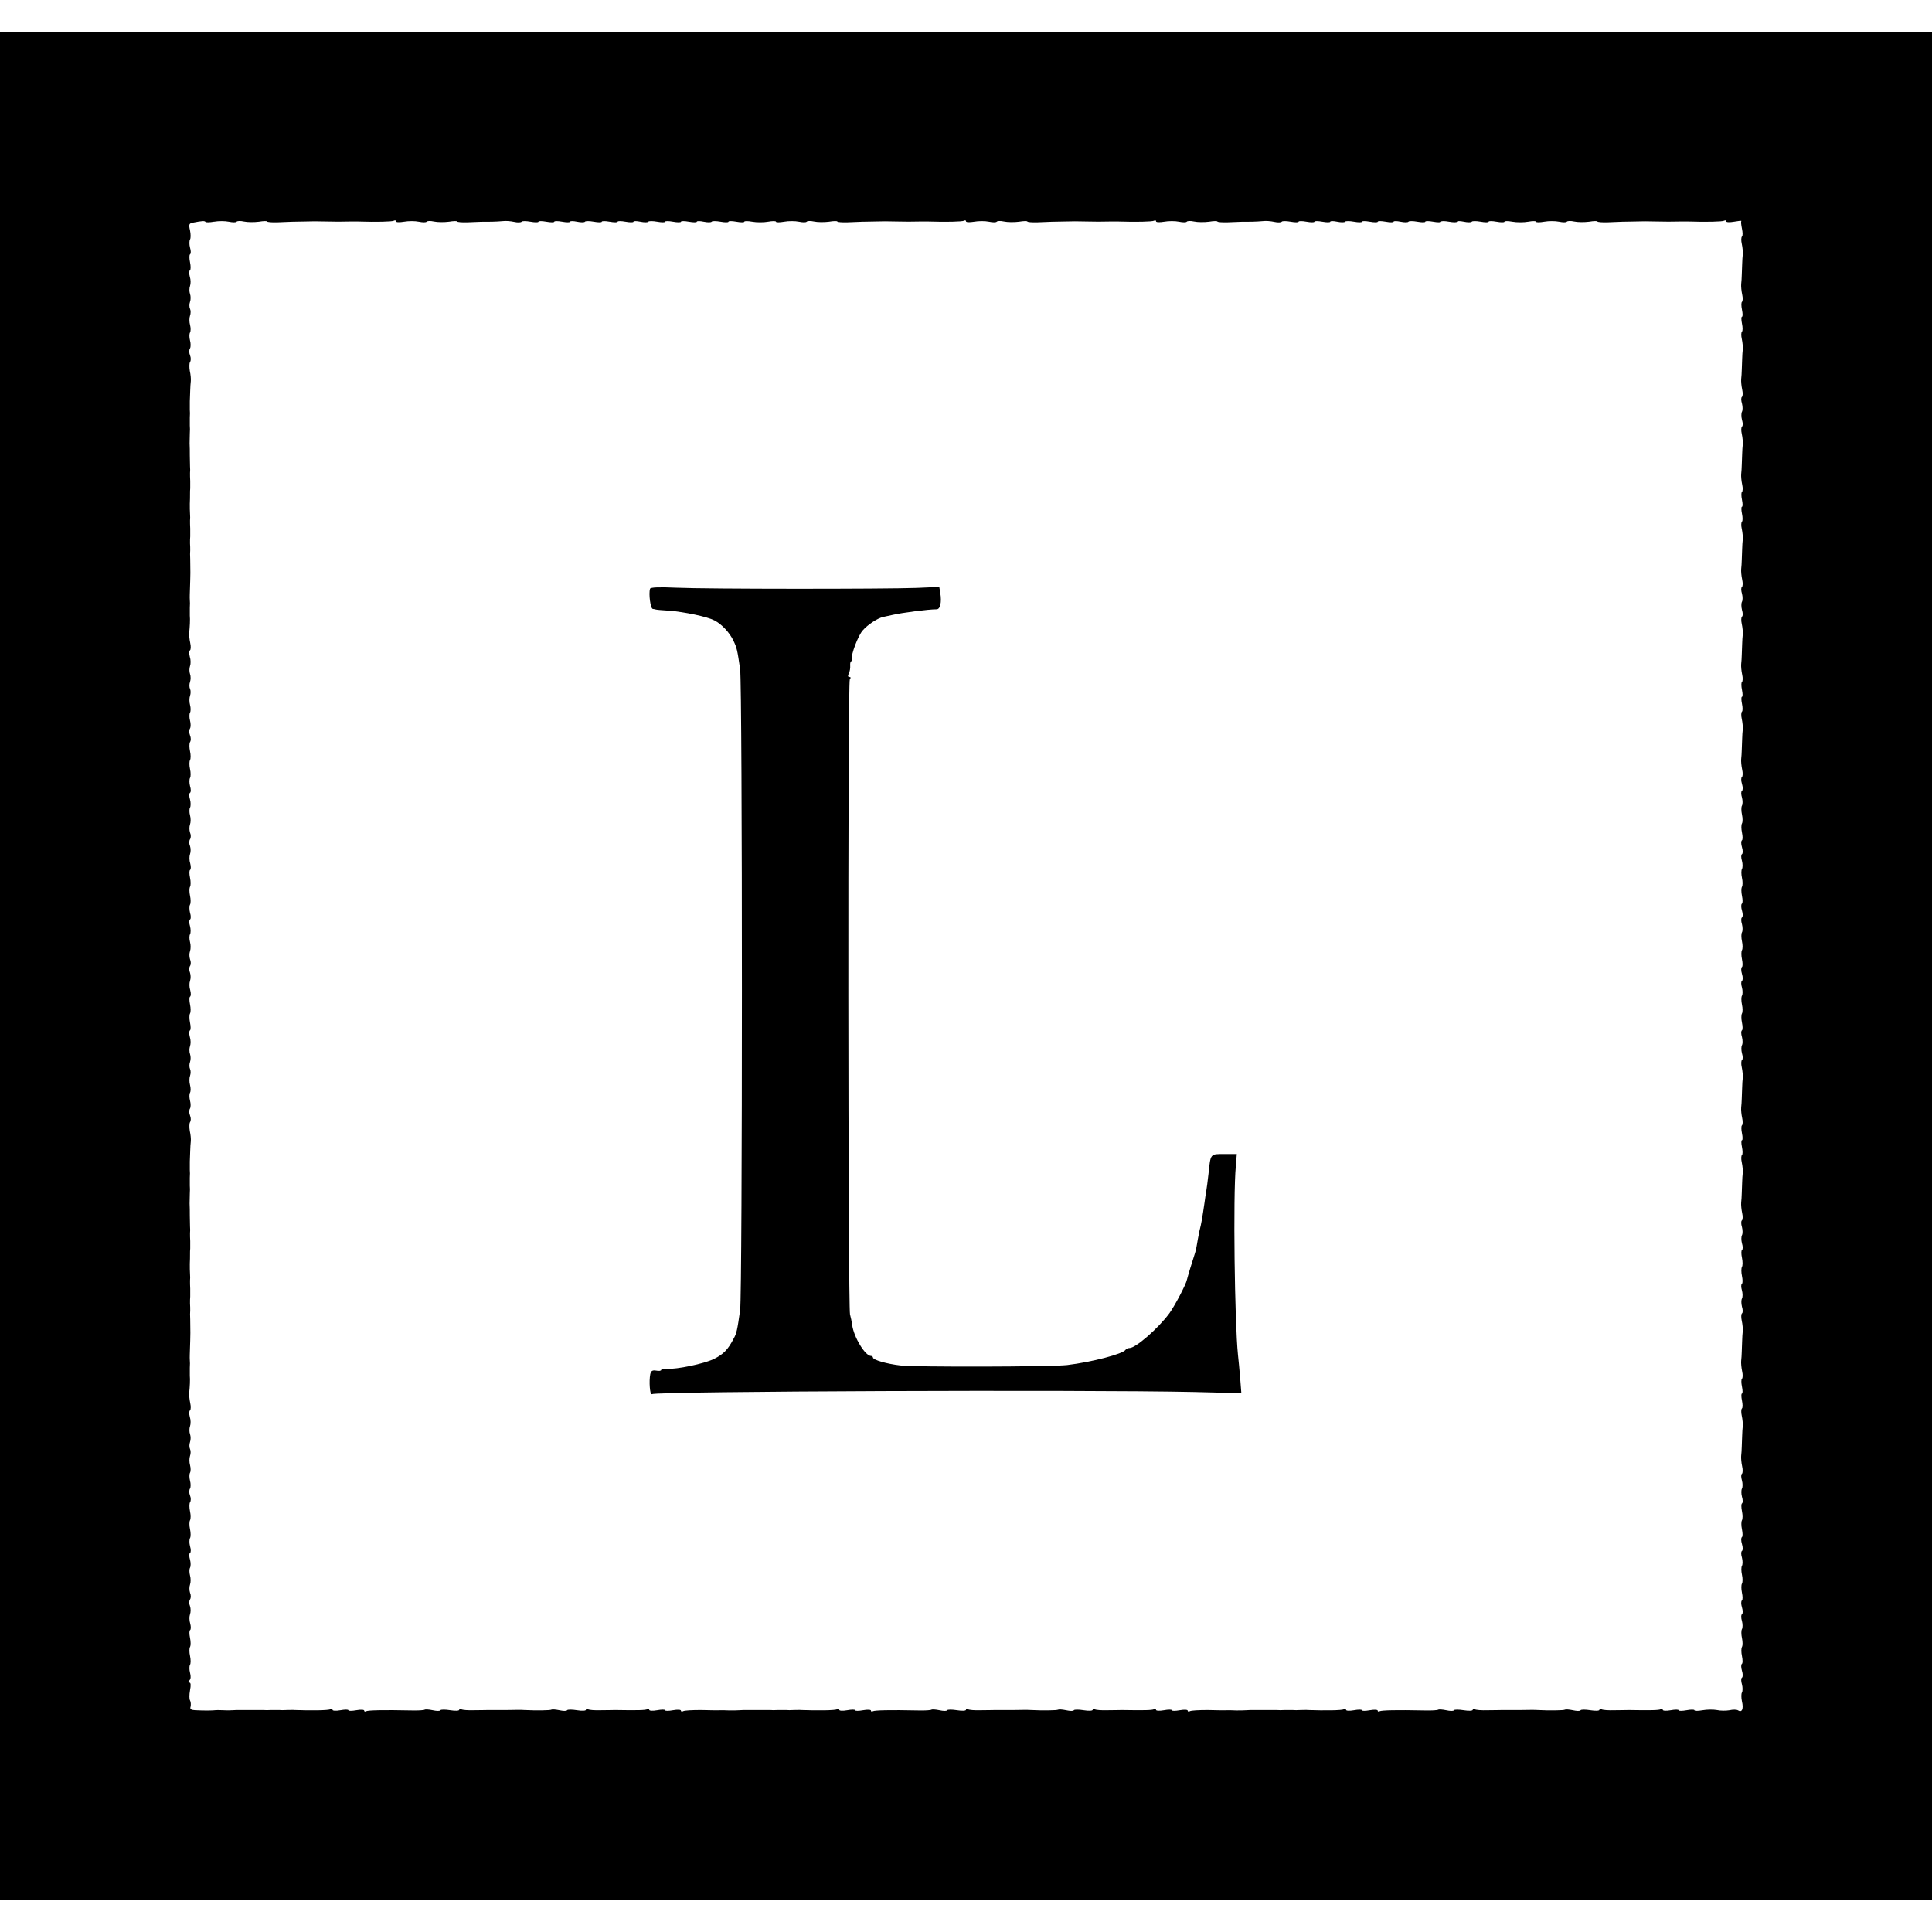
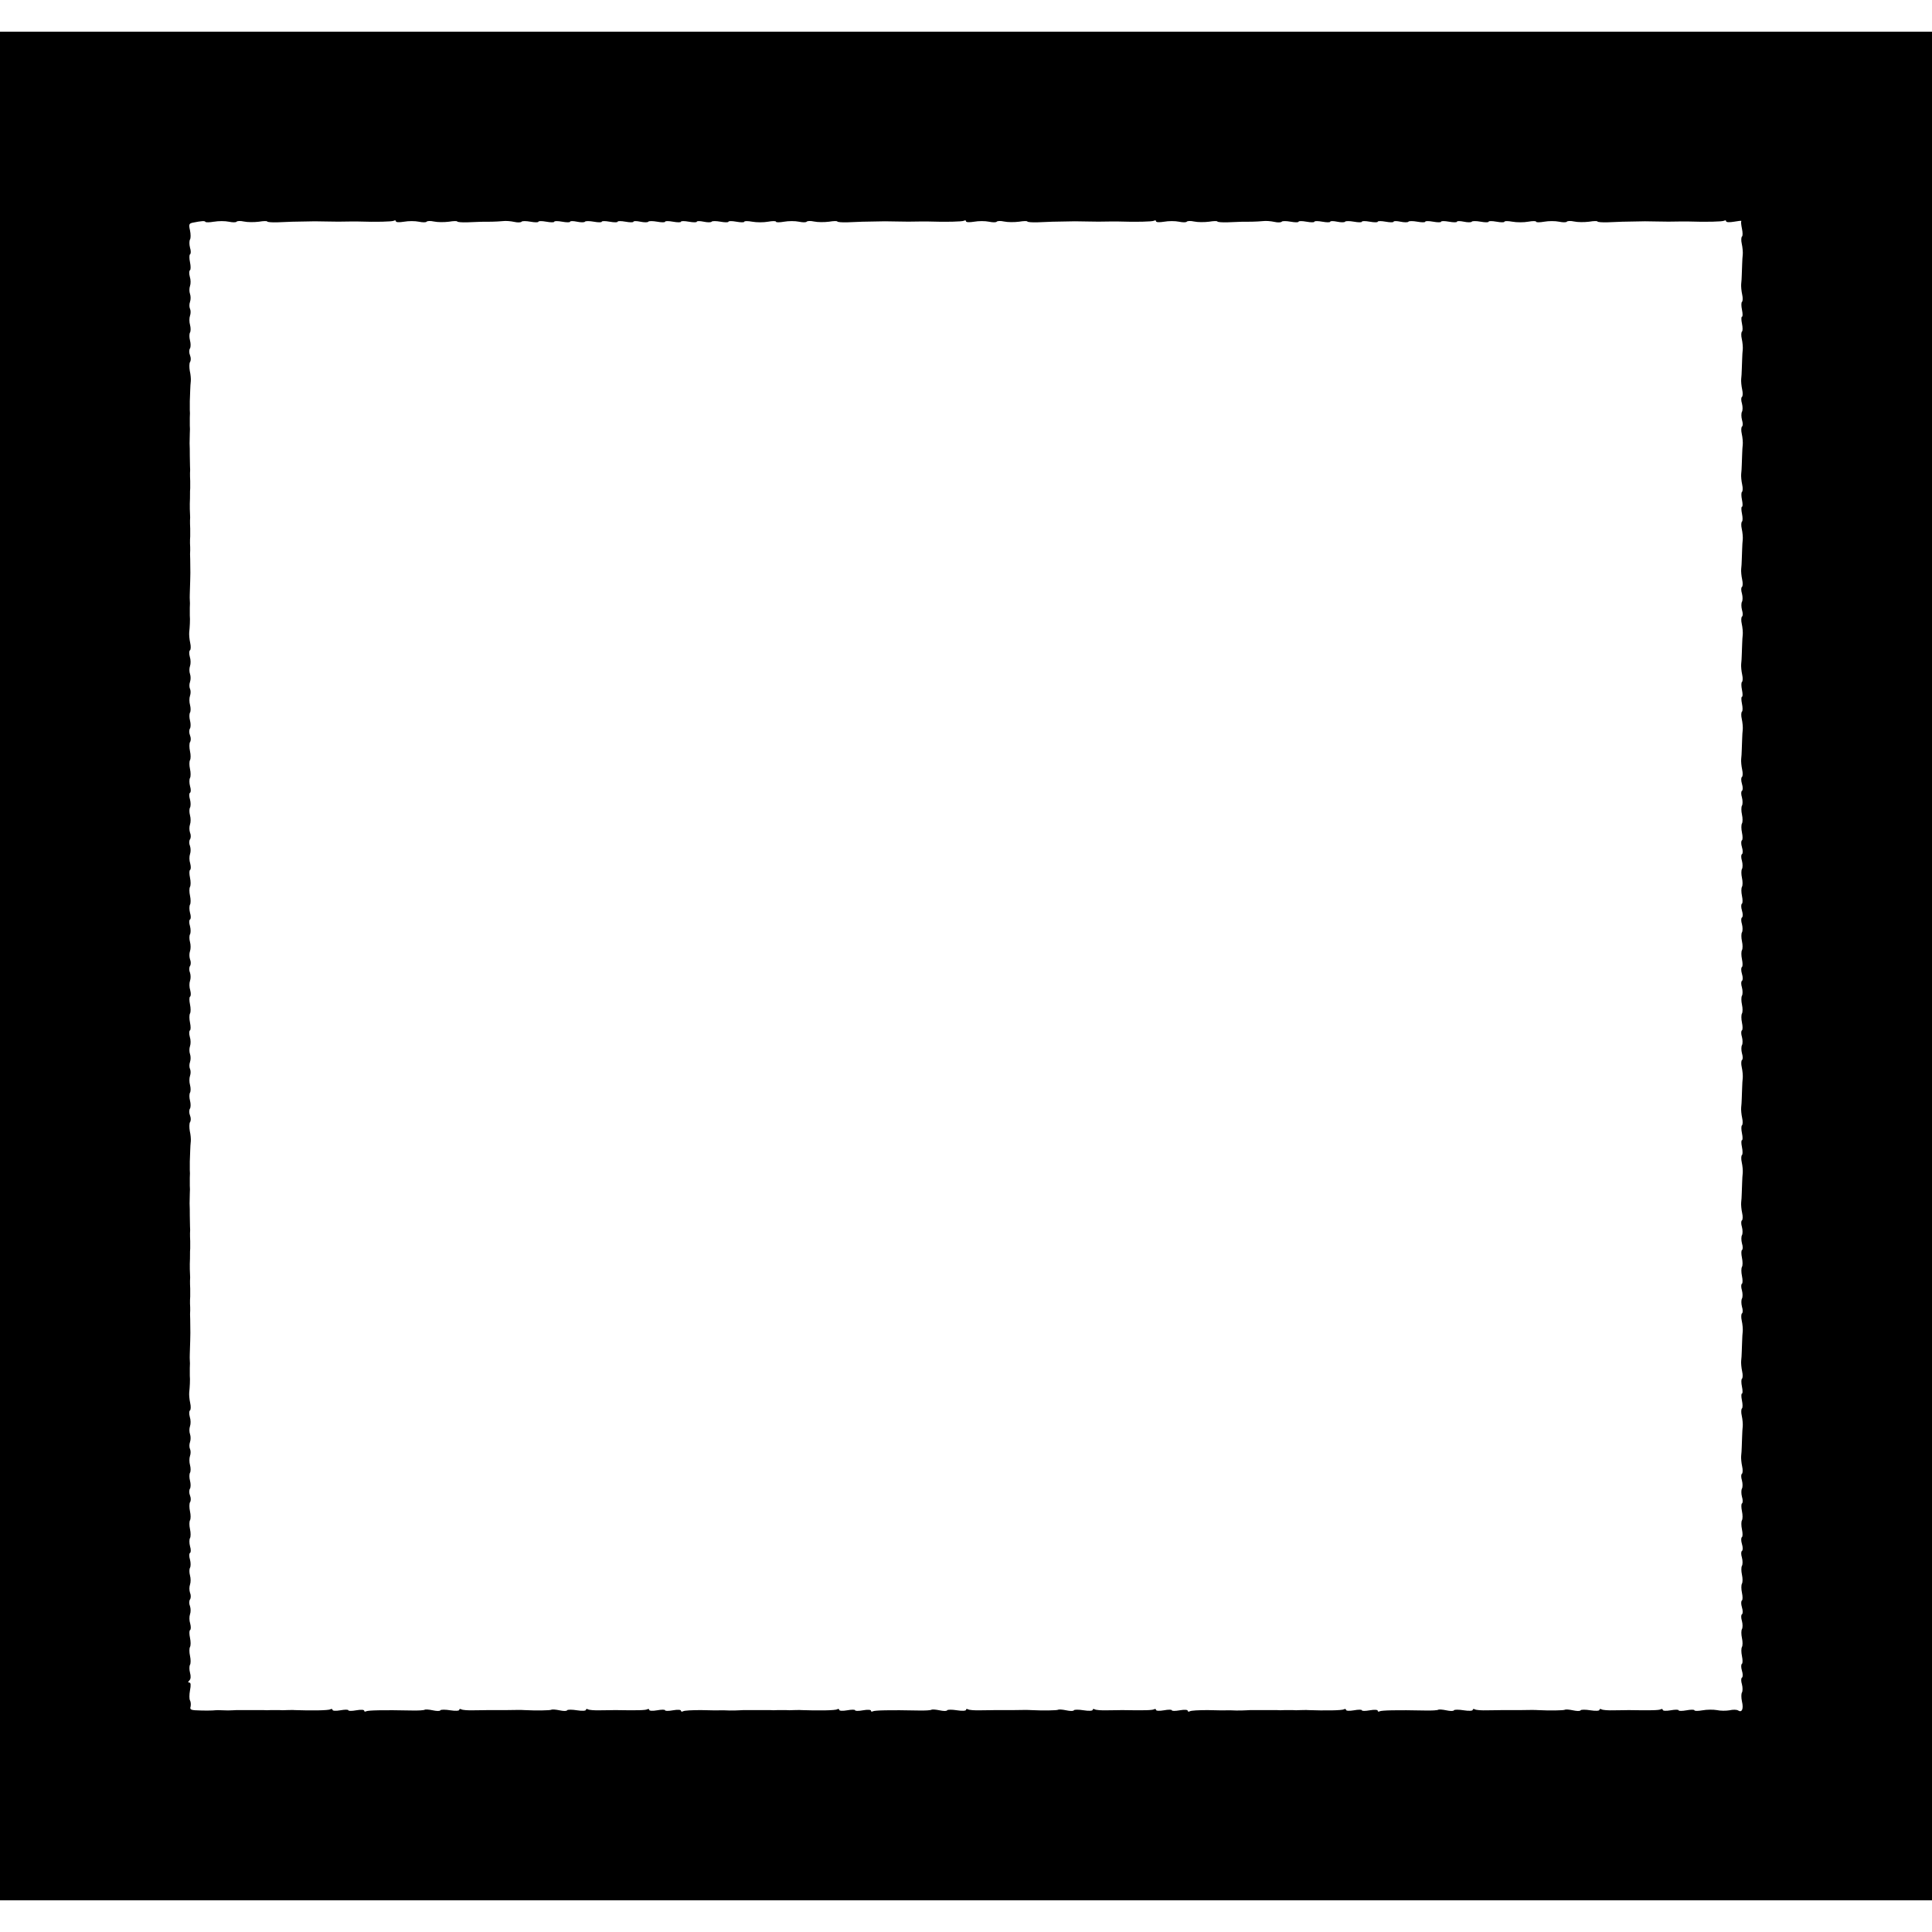
<svg xmlns="http://www.w3.org/2000/svg" version="1.0" width="976pt" height="976pt" viewBox="0 0 976 976" preserveAspectRatio="xMidYMid meet">
  <g transform="translate(0,976) scale(0.1,-0.1)" fill="#000000" stroke="none">
    <path d="M0 4880 l0 -4720 4880 0 4880 0 0 4720 0 4720 -4880 0 -4880 0 0 -4720z m1081 3760 c22 4 56 4 75 0 19 -4 36 -4 39 0 3 4 19 5 37 1 18 -4 52 -4 76 -1 23 4 42 4 42 1 0 -3 24 -5 52 -4 66 3 66 3 188 5 14 0 43 -1 65 -1 43 -1 64 -1 110 0 17 0 37 0 45 0 89 -3 172 -1 180 4 6 3 10 2 10 -3 0 -5 17 -6 41 -2 22 4 56 4 75 0 19 -4 36 -4 39 0 3 4 19 5 37 1 18 -4 52 -4 76 -1 23 4 42 4 42 1 0 -3 24 -5 52 -4 60 3 81 3 123 3 17 0 41 2 55 3 14 2 40 0 58 -4 17 -4 34 -3 37 1 2 4 23 4 45 0 22 -4 40 -4 40 0 0 4 18 4 40 0 22 -4 40 -4 40 0 0 4 18 4 40 0 22 -4 40 -4 40 0 0 4 16 4 35 0 19 -4 37 -4 40 0 2 4 23 4 45 0 22 -4 40 -4 40 0 0 4 18 4 40 0 22 -4 40 -4 40 0 0 4 18 4 40 0 22 -4 40 -4 40 0 0 4 16 4 35 0 19 -4 37 -4 40 0 2 4 23 4 45 0 22 -4 40 -4 40 0 0 4 18 4 40 0 22 -4 40 -4 40 0 0 4 18 4 40 0 22 -4 40 -4 40 0 0 4 16 4 35 0 19 -4 37 -4 40 0 2 4 23 4 45 0 22 -4 40 -4 40 0 0 4 18 4 40 0 22 -4 40 -4 40 0 0 4 18 4 40 0 22 -4 58 -4 80 0 22 4 40 4 40 0 0 -4 18 -4 41 0 22 4 56 4 75 0 19 -4 36 -4 39 0 3 4 19 5 37 1 18 -4 52 -4 76 -1 23 4 42 4 42 1 0 -3 24 -5 52 -4 66 3 66 3 188 5 14 0 43 -1 65 -1 43 -1 64 -1 110 0 17 0 37 0 45 0 89 -3 172 -1 180 4 6 3 10 2 10 -3 0 -5 17 -6 41 -2 22 4 56 4 75 0 19 -4 36 -4 39 0 3 4 19 5 37 1 18 -4 52 -4 76 -1 23 4 42 4 42 1 0 -3 24 -5 52 -4 66 3 66 3 188 5 14 0 43 -1 65 -1 43 -1 64 -1 110 0 17 0 37 0 45 0 89 -3 172 -1 180 4 6 3 10 2 10 -3 0 -5 17 -6 41 -2 22 4 56 4 75 0 19 -4 36 -4 39 0 3 4 19 5 37 1 18 -4 52 -4 76 -1 23 4 42 4 42 1 0 -3 24 -5 52 -4 60 3 81 3 123 3 17 0 41 2 55 3 14 2 40 0 58 -4 17 -4 34 -3 37 1 2 4 23 4 45 0 22 -4 40 -4 40 0 0 4 18 4 40 0 22 -4 40 -4 40 0 0 4 18 4 40 0 22 -4 40 -4 40 0 0 4 16 4 35 0 19 -4 37 -4 40 0 2 4 23 4 45 0 22 -4 40 -4 40 0 0 4 18 4 40 0 22 -4 40 -4 40 0 0 4 18 4 40 0 22 -4 40 -4 40 0 0 4 16 4 35 0 19 -4 37 -4 40 0 2 4 23 4 45 0 22 -4 40 -4 40 0 0 4 18 4 40 0 22 -4 40 -4 40 0 0 4 18 4 40 0 22 -4 40 -4 40 0 0 4 16 4 35 0 19 -4 37 -4 40 0 2 4 23 4 45 0 22 -4 40 -4 40 0 0 4 18 4 40 0 22 -4 40 -4 40 0 0 4 18 4 40 0 22 -4 58 -4 80 0 22 4 40 4 40 0 0 -4 18 -4 41 0 22 4 56 4 75 0 19 -4 36 -4 39 0 3 4 19 5 37 1 18 -4 52 -4 76 -1 23 4 42 4 42 1 0 -3 24 -5 52 -4 66 3 66 3 188 5 14 0 43 -1 65 -1 43 -1 64 -1 110 0 17 0 37 0 45 0 89 -3 172 -1 180 4 6 3 10 2 10 -3 0 -5 17 -6 40 -2 23 4 39 6 37 3 -3 -2 -1 -20 3 -39 4 -19 4 -36 0 -39 -4 -3 -5 -20 -1 -37 4 -18 6 -42 5 -53 -1 -11 -3 -32 -3 -47 -1 -16 -1 -40 -2 -55 0 -16 -2 -37 -3 -48 -1 -11 1 -35 5 -53 4 -17 3 -34 -1 -37 -4 -3 -4 -21 0 -40 4 -19 4 -35 0 -35 -4 0 -4 -16 0 -35 4 -19 4 -37 0 -40 -4 -3 -5 -20 -1 -37 4 -18 6 -42 5 -53 -1 -11 -3 -32 -3 -47 -1 -16 -1 -40 -2 -55 0 -16 -2 -37 -3 -48 -1 -11 1 -35 5 -53 4 -17 3 -34 -1 -37 -5 -3 -5 -18 0 -34 4 -15 4 -34 0 -41 -4 -7 -4 -26 0 -41 5 -16 5 -31 0 -34 -4 -3 -5 -20 -1 -37 4 -18 6 -42 5 -53 -1 -11 -3 -32 -3 -47 -1 -16 -1 -40 -2 -55 0 -16 -2 -37 -3 -48 -1 -11 1 -35 5 -53 4 -17 3 -34 -1 -37 -4 -3 -4 -21 0 -40 4 -19 4 -35 0 -35 -4 0 -4 -16 0 -35 4 -19 4 -37 0 -40 -4 -3 -5 -20 -1 -37 4 -18 6 -42 5 -53 -1 -11 -3 -32 -3 -47 -1 -16 -1 -40 -2 -55 0 -16 -2 -37 -3 -48 -1 -11 1 -35 5 -53 4 -17 3 -34 -1 -37 -5 -3 -5 -18 0 -34 4 -15 4 -34 0 -41 -4 -7 -4 -26 0 -41 5 -16 5 -31 0 -34 -4 -3 -5 -20 -1 -37 4 -18 6 -42 5 -53 -1 -11 -3 -32 -3 -47 -1 -16 -1 -40 -2 -55 0 -16 -2 -37 -3 -48 -1 -11 1 -35 5 -53 4 -17 3 -34 -1 -37 -4 -3 -4 -21 0 -40 4 -19 4 -35 0 -35 -4 0 -4 -16 0 -35 4 -19 4 -37 0 -40 -4 -3 -5 -20 -1 -37 4 -18 6 -42 5 -53 -1 -11 -3 -32 -3 -47 -1 -16 -1 -40 -2 -55 0 -16 -2 -37 -3 -48 -1 -11 1 -35 5 -53 4 -17 3 -34 -1 -37 -5 -3 -5 -19 0 -35 5 -16 5 -32 0 -35 -5 -3 -5 -18 0 -34 4 -15 4 -34 0 -41 -4 -6 -4 -27 0 -45 4 -18 4 -38 0 -45 -4 -7 -4 -27 0 -46 4 -19 4 -36 0 -39 -5 -3 -5 -19 0 -35 5 -16 5 -32 0 -35 -5 -3 -5 -18 0 -34 4 -15 4 -34 0 -41 -4 -6 -4 -27 0 -45 4 -18 4 -38 0 -45 -4 -7 -4 -27 0 -46 4 -19 4 -36 0 -39 -5 -3 -5 -19 0 -35 5 -16 5 -32 0 -35 -5 -3 -5 -18 0 -34 4 -15 4 -34 0 -41 -4 -6 -4 -27 0 -45 4 -18 4 -38 0 -45 -4 -7 -4 -27 0 -46 4 -19 4 -36 0 -39 -5 -3 -5 -19 0 -35 5 -16 5 -32 0 -35 -5 -3 -5 -18 0 -34 4 -15 4 -34 0 -41 -4 -6 -4 -27 0 -45 4 -18 4 -38 0 -45 -4 -7 -4 -27 0 -46 4 -19 4 -36 0 -39 -5 -3 -5 -18 0 -34 4 -15 4 -34 0 -41 -4 -7 -4 -26 0 -41 5 -16 5 -31 0 -34 -4 -3 -5 -20 -1 -37 4 -18 6 -42 5 -53 -1 -11 -3 -32 -3 -48 -1 -15 -1 -39 -2 -55 0 -15 -2 -36 -3 -47 -1 -11 1 -35 5 -53 4 -17 3 -34 -1 -37 -4 -3 -4 -21 0 -40 4 -19 4 -35 0 -35 -4 0 -4 -16 0 -35 4 -19 4 -37 0 -40 -4 -3 -5 -20 -1 -37 4 -18 6 -42 5 -53 -1 -11 -3 -32 -3 -47 -1 -16 -1 -40 -2 -55 0 -16 -2 -37 -3 -48 -1 -11 1 -35 5 -53 4 -17 3 -34 -1 -37 -5 -3 -5 -18 0 -34 4 -15 4 -34 0 -41 -4 -7 -4 -26 0 -41 5 -16 5 -31 0 -34 -4 -3 -4 -20 0 -39 4 -19 4 -39 0 -46 -4 -7 -4 -27 0 -46 4 -19 4 -36 0 -39 -5 -3 -5 -18 0 -34 4 -15 4 -34 0 -41 -4 -7 -4 -26 0 -41 5 -16 5 -31 0 -34 -4 -3 -5 -20 -1 -37 4 -18 6 -42 5 -53 -1 -11 -3 -32 -3 -48 -1 -15 -1 -39 -2 -55 0 -15 -2 -36 -3 -47 -1 -11 1 -35 5 -53 4 -17 3 -34 -1 -37 -4 -3 -4 -21 0 -40 4 -19 4 -35 0 -35 -4 0 -4 -16 0 -35 4 -19 4 -37 0 -40 -4 -3 -5 -20 -1 -37 4 -18 6 -42 5 -53 -1 -11 -3 -32 -3 -48 -1 -15 -1 -39 -2 -55 0 -15 -2 -36 -3 -47 -1 -11 1 -35 5 -53 4 -17 3 -34 -1 -37 -5 -3 -5 -18 0 -34 4 -15 4 -34 0 -41 -4 -7 -4 -26 0 -41 5 -16 5 -31 0 -34 -4 -3 -4 -20 0 -39 4 -19 4 -39 0 -46 -4 -7 -4 -27 0 -46 4 -19 4 -36 0 -39 -5 -3 -5 -19 0 -35 5 -16 5 -32 0 -35 -5 -3 -5 -18 0 -34 4 -15 4 -34 0 -41 -4 -6 -4 -27 0 -45 4 -18 4 -38 0 -45 -4 -7 -4 -27 0 -46 4 -19 4 -36 0 -39 -5 -3 -5 -19 0 -35 5 -16 5 -32 0 -35 -5 -3 -5 -18 0 -34 4 -15 4 -34 0 -41 -4 -6 -4 -27 0 -45 4 -18 4 -38 0 -45 -4 -7 -4 -27 0 -46 4 -19 4 -36 0 -39 -5 -3 -5 -19 0 -35 5 -16 5 -32 0 -35 -5 -3 -5 -18 0 -34 4 -15 4 -34 0 -41 -4 -6 -4 -27 0 -45 9 -38 0 -58 -19 -46 -7 5 -27 5 -44 1 -18 -3 -46 -3 -64 1 -17 3 -50 3 -72 -1 -23 -4 -41 -4 -41 0 0 4 -18 4 -40 0 -22 -4 -40 -4 -40 0 0 4 -18 4 -40 0 -23 -4 -40 -3 -40 2 0 5 -5 6 -10 3 -9 -5 -51 -6 -162 -4 -10 0 -43 -1 -73 -1 -30 -1 -59 1 -65 5 -5 3 -10 2 -10 -3 0 -5 -20 -6 -45 -2 -25 4 -48 4 -50 0 -3 -5 -20 -4 -39 0 -19 4 -37 5 -40 3 -4 -4 -79 -5 -138 -2 -7 1 -47 1 -88 0 -41 0 -83 0 -92 0 -10 0 -43 -1 -73 -1 -30 -1 -59 1 -65 5 -5 3 -10 2 -10 -3 0 -5 -20 -6 -45 -2 -25 4 -48 4 -50 0 -3 -5 -20 -4 -39 0 -19 4 -37 5 -40 3 -3 -3 -33 -5 -68 -4 -142 3 -219 1 -228 -4 -6 -3 -10 -2 -10 3 0 5 -17 6 -40 2 -22 -4 -40 -4 -40 0 0 4 -18 4 -40 0 -23 -4 -40 -3 -40 2 0 5 -5 6 -11 3 -8 -6 -98 -7 -181 -4 -7 1 -24 0 -38 0 -14 -1 -32 -1 -40 0 -8 0 -26 0 -40 0 -14 -1 -32 -1 -40 0 -8 0 -35 0 -60 0 -25 0 -52 0 -60 0 -8 0 -24 0 -35 -1 -11 -1 -33 -1 -50 -1 -16 1 -38 1 -47 1 -10 -1 -54 0 -97 1 -44 0 -85 -2 -90 -6 -6 -3 -11 -2 -11 3 0 5 -17 6 -40 2 -22 -4 -40 -4 -40 0 0 4 -18 4 -40 0 -23 -4 -40 -3 -40 2 0 5 -5 6 -10 3 -9 -5 -51 -6 -162 -4 -10 0 -43 -1 -73 -1 -30 -1 -59 1 -65 5 -5 3 -10 2 -10 -3 0 -5 -20 -6 -45 -2 -25 4 -48 4 -50 0 -3 -5 -20 -4 -39 0 -19 4 -37 5 -40 3 -4 -4 -79 -5 -138 -2 -7 1 -47 1 -88 0 -41 0 -83 0 -92 0 -10 0 -43 -1 -73 -1 -30 -1 -59 1 -65 5 -5 3 -10 2 -10 -3 0 -5 -20 -6 -45 -2 -25 4 -48 4 -50 0 -3 -5 -20 -4 -39 0 -19 4 -37 5 -40 3 -3 -3 -33 -5 -68 -4 -142 3 -219 1 -228 -4 -6 -3 -10 -2 -10 3 0 5 -17 6 -40 2 -22 -4 -40 -4 -40 0 0 4 -18 4 -40 0 -23 -4 -40 -3 -40 2 0 5 -5 6 -11 3 -8 -6 -98 -7 -181 -4 -7 1 -24 0 -38 0 -14 -1 -32 -1 -40 0 -8 0 -26 0 -40 0 -14 -1 -32 -1 -40 0 -8 0 -35 0 -60 0 -25 0 -52 0 -60 0 -8 0 -24 0 -35 -1 -11 -1 -33 -1 -50 -1 -16 1 -38 1 -47 1 -10 -1 -54 0 -97 1 -44 0 -85 -2 -90 -6 -6 -3 -11 -2 -11 3 0 5 -17 6 -40 2 -22 -4 -40 -4 -40 0 0 4 -18 4 -40 0 -23 -4 -40 -3 -40 2 0 5 -5 6 -10 3 -9 -5 -51 -6 -162 -4 -10 0 -43 -1 -73 -1 -30 -1 -59 1 -65 5 -5 3 -10 2 -10 -3 0 -5 -20 -6 -45 -2 -25 4 -48 4 -50 0 -3 -5 -20 -4 -39 0 -19 4 -37 5 -40 3 -4 -4 -79 -5 -138 -2 -7 1 -47 1 -88 0 -41 0 -83 0 -92 0 -10 0 -43 -1 -73 -1 -30 -1 -59 1 -65 5 -5 3 -10 2 -10 -3 0 -5 -20 -6 -45 -2 -25 4 -48 4 -50 0 -3 -5 -20 -4 -39 0 -19 4 -37 5 -40 3 -3 -3 -33 -5 -68 -4 -142 3 -219 1 -228 -4 -6 -3 -10 -2 -10 3 0 5 -17 6 -40 2 -22 -4 -40 -4 -40 0 0 4 -18 4 -40 0 -23 -4 -40 -3 -40 2 0 5 -5 6 -11 3 -8 -6 -98 -7 -181 -4 -7 1 -24 0 -38 0 -14 -1 -32 -1 -40 0 -8 0 -26 0 -40 0 -14 -1 -32 -1 -40 0 -8 0 -35 0 -60 0 -25 0 -52 0 -60 0 -8 0 -24 0 -35 -1 -11 -1 -33 -1 -50 0 -16 1 -34 1 -40 0 -5 -1 -36 -2 -69 -1 -52 1 -58 3 -53 20 2 10 1 24 -3 31 -4 6 -4 29 0 51 5 25 4 39 -3 39 -8 0 -8 3 0 11 7 7 8 21 3 39 -4 15 -4 33 0 40 4 6 4 27 0 45 -4 18 -4 38 0 45 4 7 4 27 0 46 -4 19 -4 36 0 39 5 3 5 18 1 33 -5 15 -5 36 -1 47 4 11 4 29 0 41 -5 11 -5 27 0 34 5 7 5 23 0 34 -4 12 -4 30 0 41 4 11 4 32 0 46 -4 15 -4 32 0 39 4 7 4 26 0 41 -5 16 -5 31 0 34 5 3 5 18 0 34 -4 15 -4 34 0 41 4 6 4 27 0 45 -4 18 -4 38 0 45 4 7 4 27 0 45 -4 18 -4 39 0 46 5 7 5 22 0 34 -5 12 -5 28 0 35 4 7 4 25 0 40 -4 15 -4 33 0 40 4 7 4 24 0 39 -4 14 -4 35 0 46 4 11 4 27 0 35 -4 8 -4 24 0 35 4 11 4 29 0 40 -4 11 -4 29 0 40 4 11 4 32 -1 47 -4 15 -4 30 1 33 4 3 5 20 1 37 -4 18 -6 42 -5 53 3 27 5 67 3 85 0 8 0 26 0 40 1 14 1 32 0 40 -1 14 0 28 2 97 1 27 1 41 0 108 -1 17 -1 37 0 45 0 8 0 24 -1 35 0 11 0 27 1 35 0 8 0 26 0 40 -1 14 -1 32 -1 40 1 8 1 24 0 35 -1 11 -1 34 -1 50 1 17 1 38 1 48 0 9 0 23 1 30 0 6 0 23 0 37 -1 14 -1 32 -1 40 1 8 1 24 0 35 0 11 -1 36 -1 55 0 19 0 46 -1 60 0 14 1 36 1 50 1 14 1 32 0 40 0 8 0 26 0 40 1 14 1 32 0 40 0 8 0 27 0 42 1 16 1 40 2 55 0 16 2 37 3 48 1 11 -1 34 -5 51 -3 18 -3 38 1 45 5 7 5 22 0 34 -5 12 -5 28 0 35 4 7 4 25 0 40 -4 15 -4 33 0 40 4 7 4 24 0 39 -4 14 -4 35 0 46 4 11 4 27 0 35 -4 8 -4 24 0 35 4 11 4 29 0 40 -4 11 -4 29 0 40 4 11 4 32 -1 47 -4 15 -4 30 1 33 4 3 4 20 0 39 -4 19 -4 39 0 46 4 7 4 27 0 46 -4 19 -4 36 0 39 5 3 5 18 1 33 -5 15 -5 36 -1 47 4 11 4 29 0 41 -5 11 -5 27 0 34 5 7 5 23 0 34 -4 12 -4 30 0 41 4 11 4 32 0 46 -4 15 -4 32 0 39 4 7 4 26 0 41 -5 16 -5 31 0 34 5 3 5 18 0 34 -4 15 -4 34 0 41 4 6 4 27 0 45 -4 18 -4 38 0 45 4 7 4 27 0 46 -4 19 -4 36 0 39 5 3 5 18 1 33 -5 15 -5 36 -1 47 4 11 4 29 0 41 -5 11 -5 27 0 34 5 7 5 23 0 34 -4 12 -4 30 0 41 4 11 4 32 0 46 -4 15 -4 32 0 39 4 7 4 26 0 41 -5 16 -5 31 0 34 5 3 5 18 0 34 -4 15 -4 34 0 41 4 6 4 27 0 45 -4 18 -4 38 0 45 4 7 4 27 0 45 -4 18 -4 39 0 46 5 7 5 22 0 34 -5 12 -5 28 0 35 4 7 4 25 0 40 -4 15 -4 33 0 40 4 7 4 24 0 39 -4 14 -4 35 0 46 4 11 4 27 0 35 -4 8 -4 24 0 35 4 11 4 29 0 40 -4 11 -4 29 0 40 4 11 4 32 -1 47 -4 15 -4 30 1 33 4 3 5 20 1 37 -4 18 -6 42 -5 53 3 27 5 67 3 85 0 8 0 26 0 40 1 14 1 32 0 40 -1 14 0 28 2 98 1 26 1 40 0 107 -1 17 -1 37 0 45 0 8 0 24 -1 35 0 11 0 27 1 35 0 8 0 26 0 40 -1 14 -1 32 -1 40 1 8 1 24 0 35 -1 11 -1 34 -1 50 1 17 1 38 1 48 0 9 0 23 1 30 0 6 0 23 0 37 -1 14 -1 32 -1 40 1 8 1 24 0 35 0 11 -1 36 -1 55 0 19 0 46 -1 60 0 14 1 36 1 50 1 14 1 32 0 40 0 8 0 26 0 40 1 14 1 32 0 40 0 8 0 27 0 43 1 15 1 39 2 55 0 15 2 36 3 47 1 11 -1 34 -5 51 -3 18 -3 38 1 45 5 7 5 22 0 34 -5 12 -5 28 0 35 4 7 4 25 0 40 -4 15 -4 33 0 40 4 7 4 24 0 39 -4 14 -4 35 0 46 4 11 4 27 0 35 -4 8 -4 24 0 35 4 11 4 29 0 40 -4 11 -4 29 0 40 4 11 4 32 -1 47 -4 15 -4 30 1 33 4 3 4 21 0 40 -4 19 -4 37 0 40 5 3 5 18 0 34 -4 15 -4 34 0 41 4 6 4 27 0 46 -7 30 -5 35 14 39 45 9 61 10 64 4 1 -3 21 -3 43 1z" />
-     <path d="M3284 6786 c-8 -25 2 -101 14 -102 6 -1 13 -2 15 -3 1 -1 31 -4 67 -6 77 -6 192 -30 229 -49 38 -20 76 -61 96 -102 18 -38 20 -48 34 -145 12 -83 12 -3154 0 -3237 -14 -100 -18 -118 -32 -143 -30 -58 -52 -80 -100 -104 -52 -25 -188 -53 -239 -50 -16 0 -28 -2 -28 -6 0 -4 -11 -6 -25 -3 -19 3 -26 -1 -30 -18 -7 -35 -2 -107 8 -101 24 15 2178 23 2735 11 l243 -6 -6 77 c-4 42 -8 94 -11 116 -17 165 -25 805 -11 953 l5 62 -63 0 c-72 0 -69 4 -80 -100 -4 -36 -9 -74 -11 -85 -2 -10 -6 -37 -9 -60 -12 -82 -15 -101 -26 -145 -5 -25 -11 -56 -13 -70 -2 -14 -6 -32 -9 -40 -9 -26 -39 -125 -41 -135 -4 -23 -62 -133 -89 -170 -58 -78 -170 -175 -201 -175 -8 0 -17 -4 -20 -9 -13 -21 -171 -62 -295 -77 -74 -9 -770 -11 -843 -2 -69 8 -138 28 -138 40 0 4 -5 8 -10 8 -29 0 -86 93 -95 156 -2 16 -7 40 -11 54 -10 40 -12 3193 -1 3208 6 8 5 12 -2 12 -8 0 -9 6 -3 18 5 9 8 27 7 40 -1 12 2 22 6 22 5 0 6 6 3 13 -6 18 31 116 54 142 26 30 74 61 102 68 14 3 35 8 46 10 51 12 184 29 225 29 19 -1 27 36 19 83 l-5 30 -115 -5 c-162 -6 -1059 -6 -1214 1 -86 4 -129 2 -132 -5z" />
  </g>
</svg>